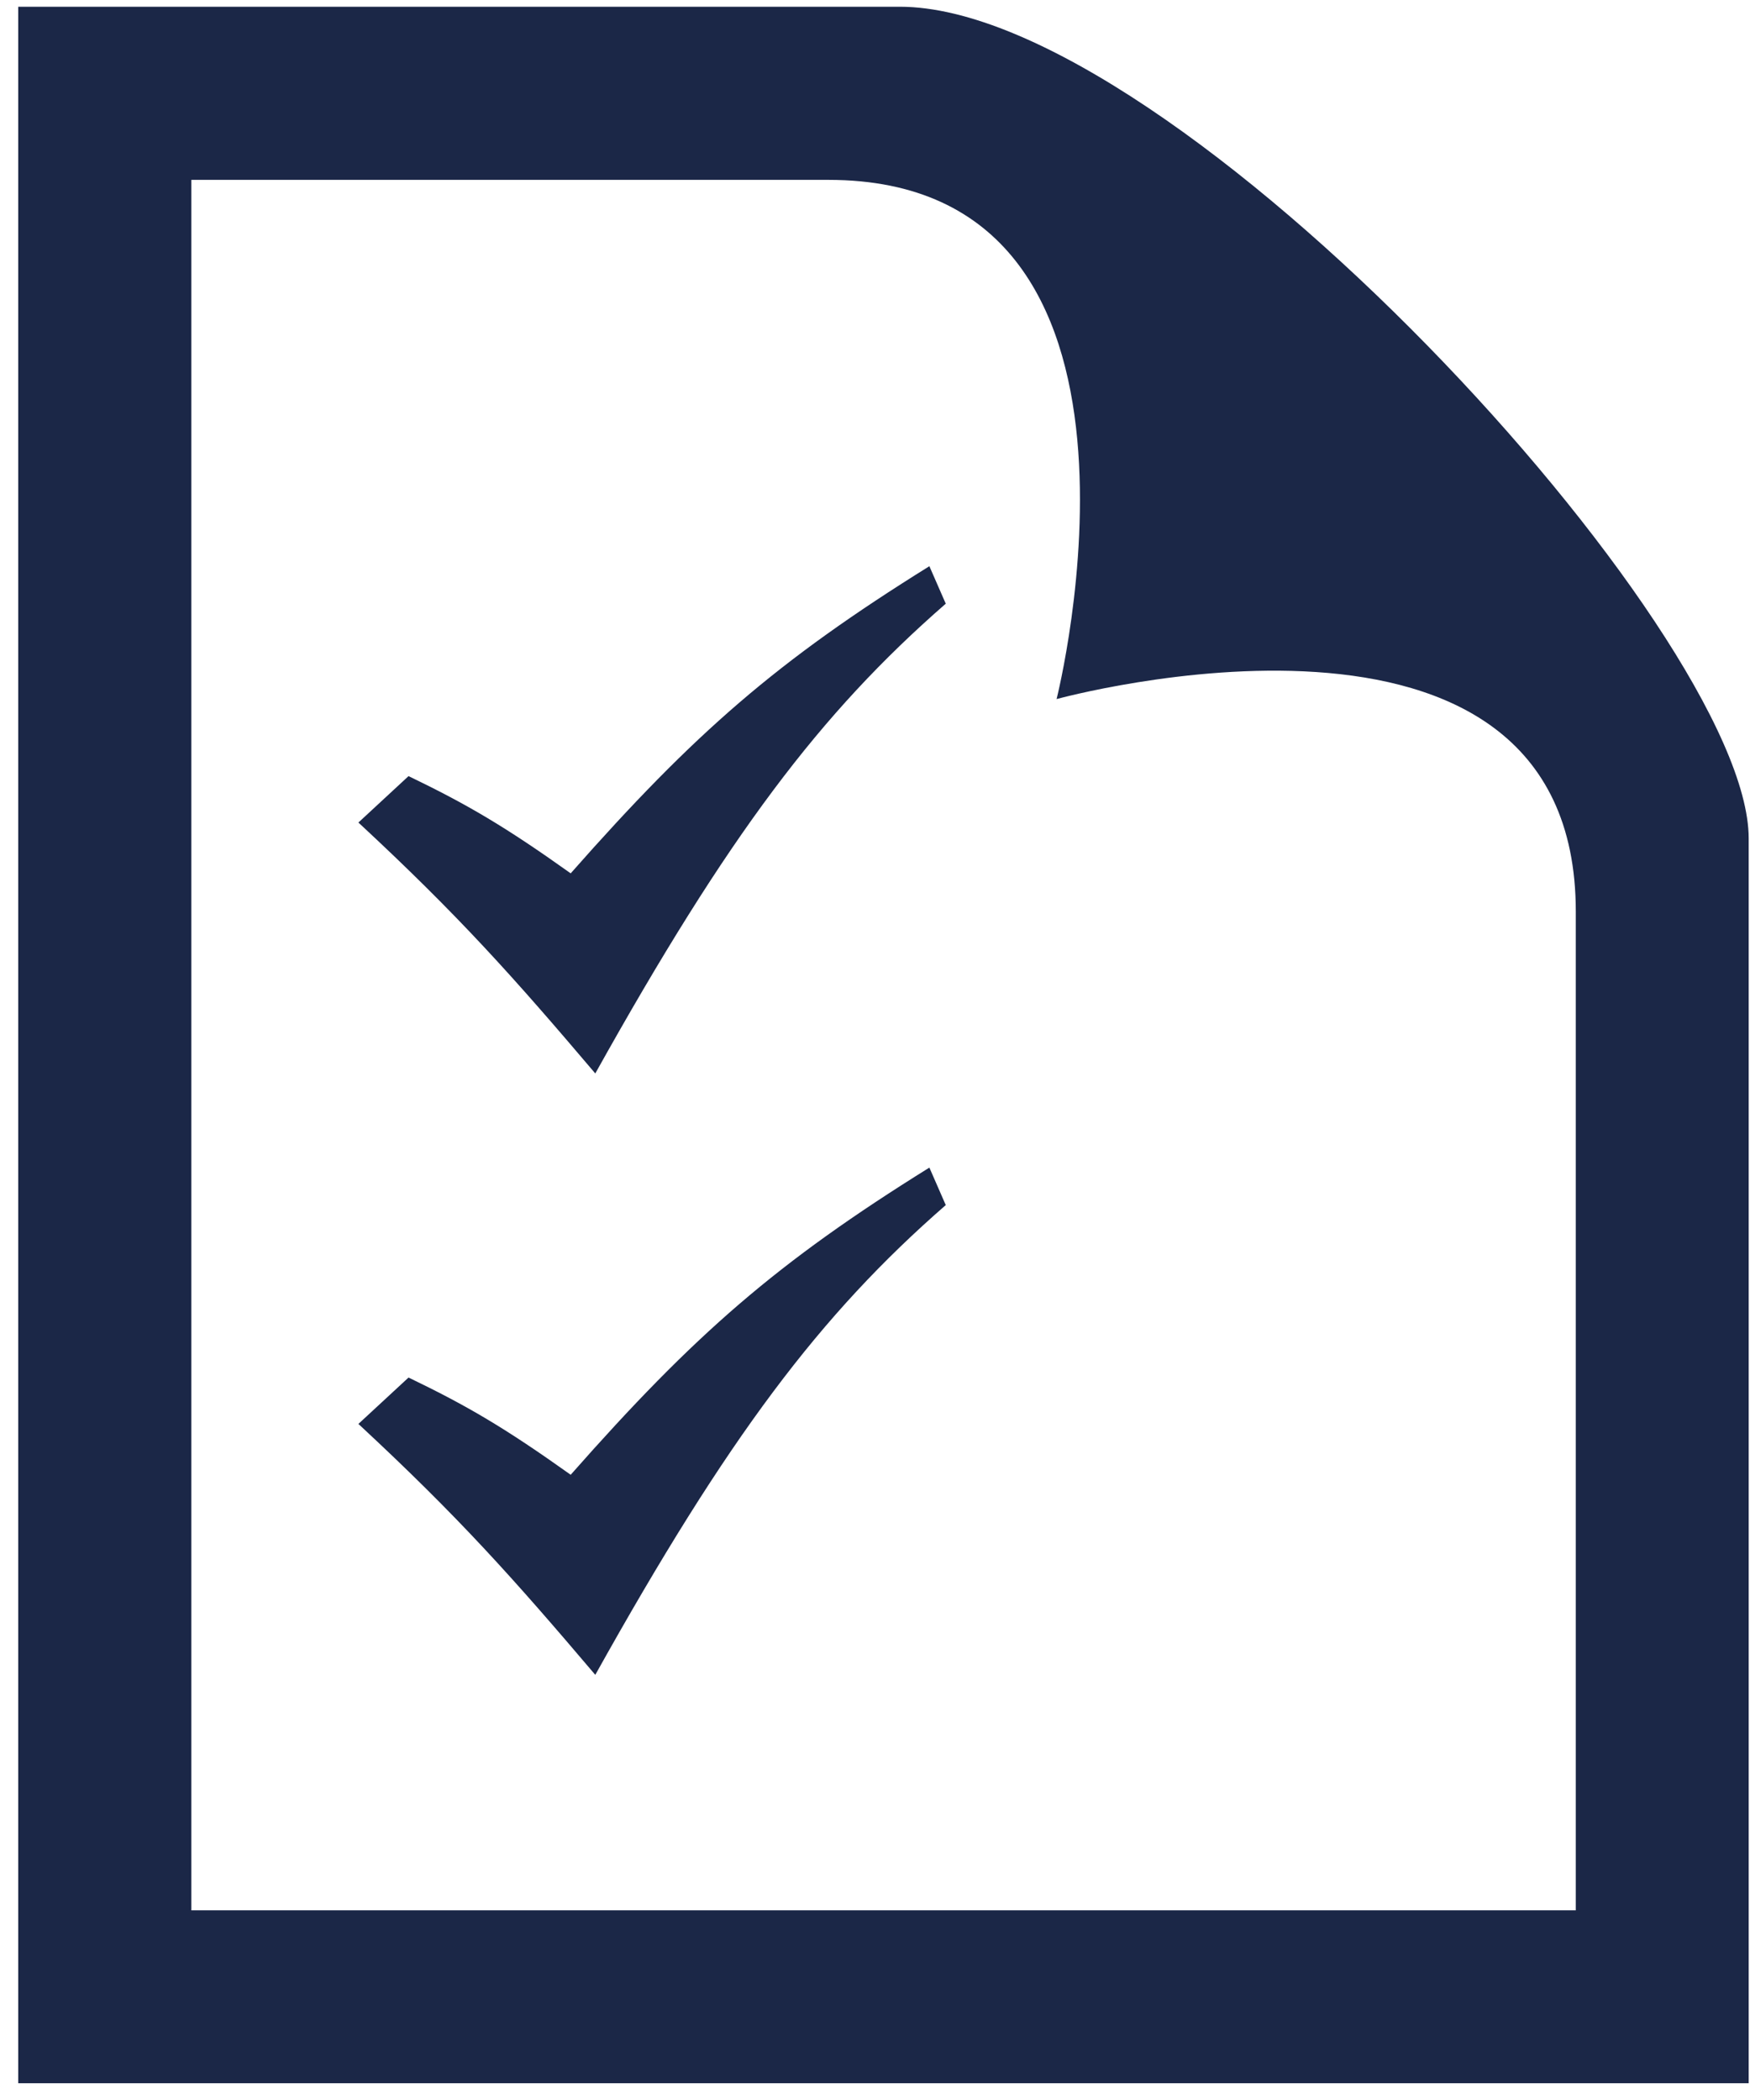
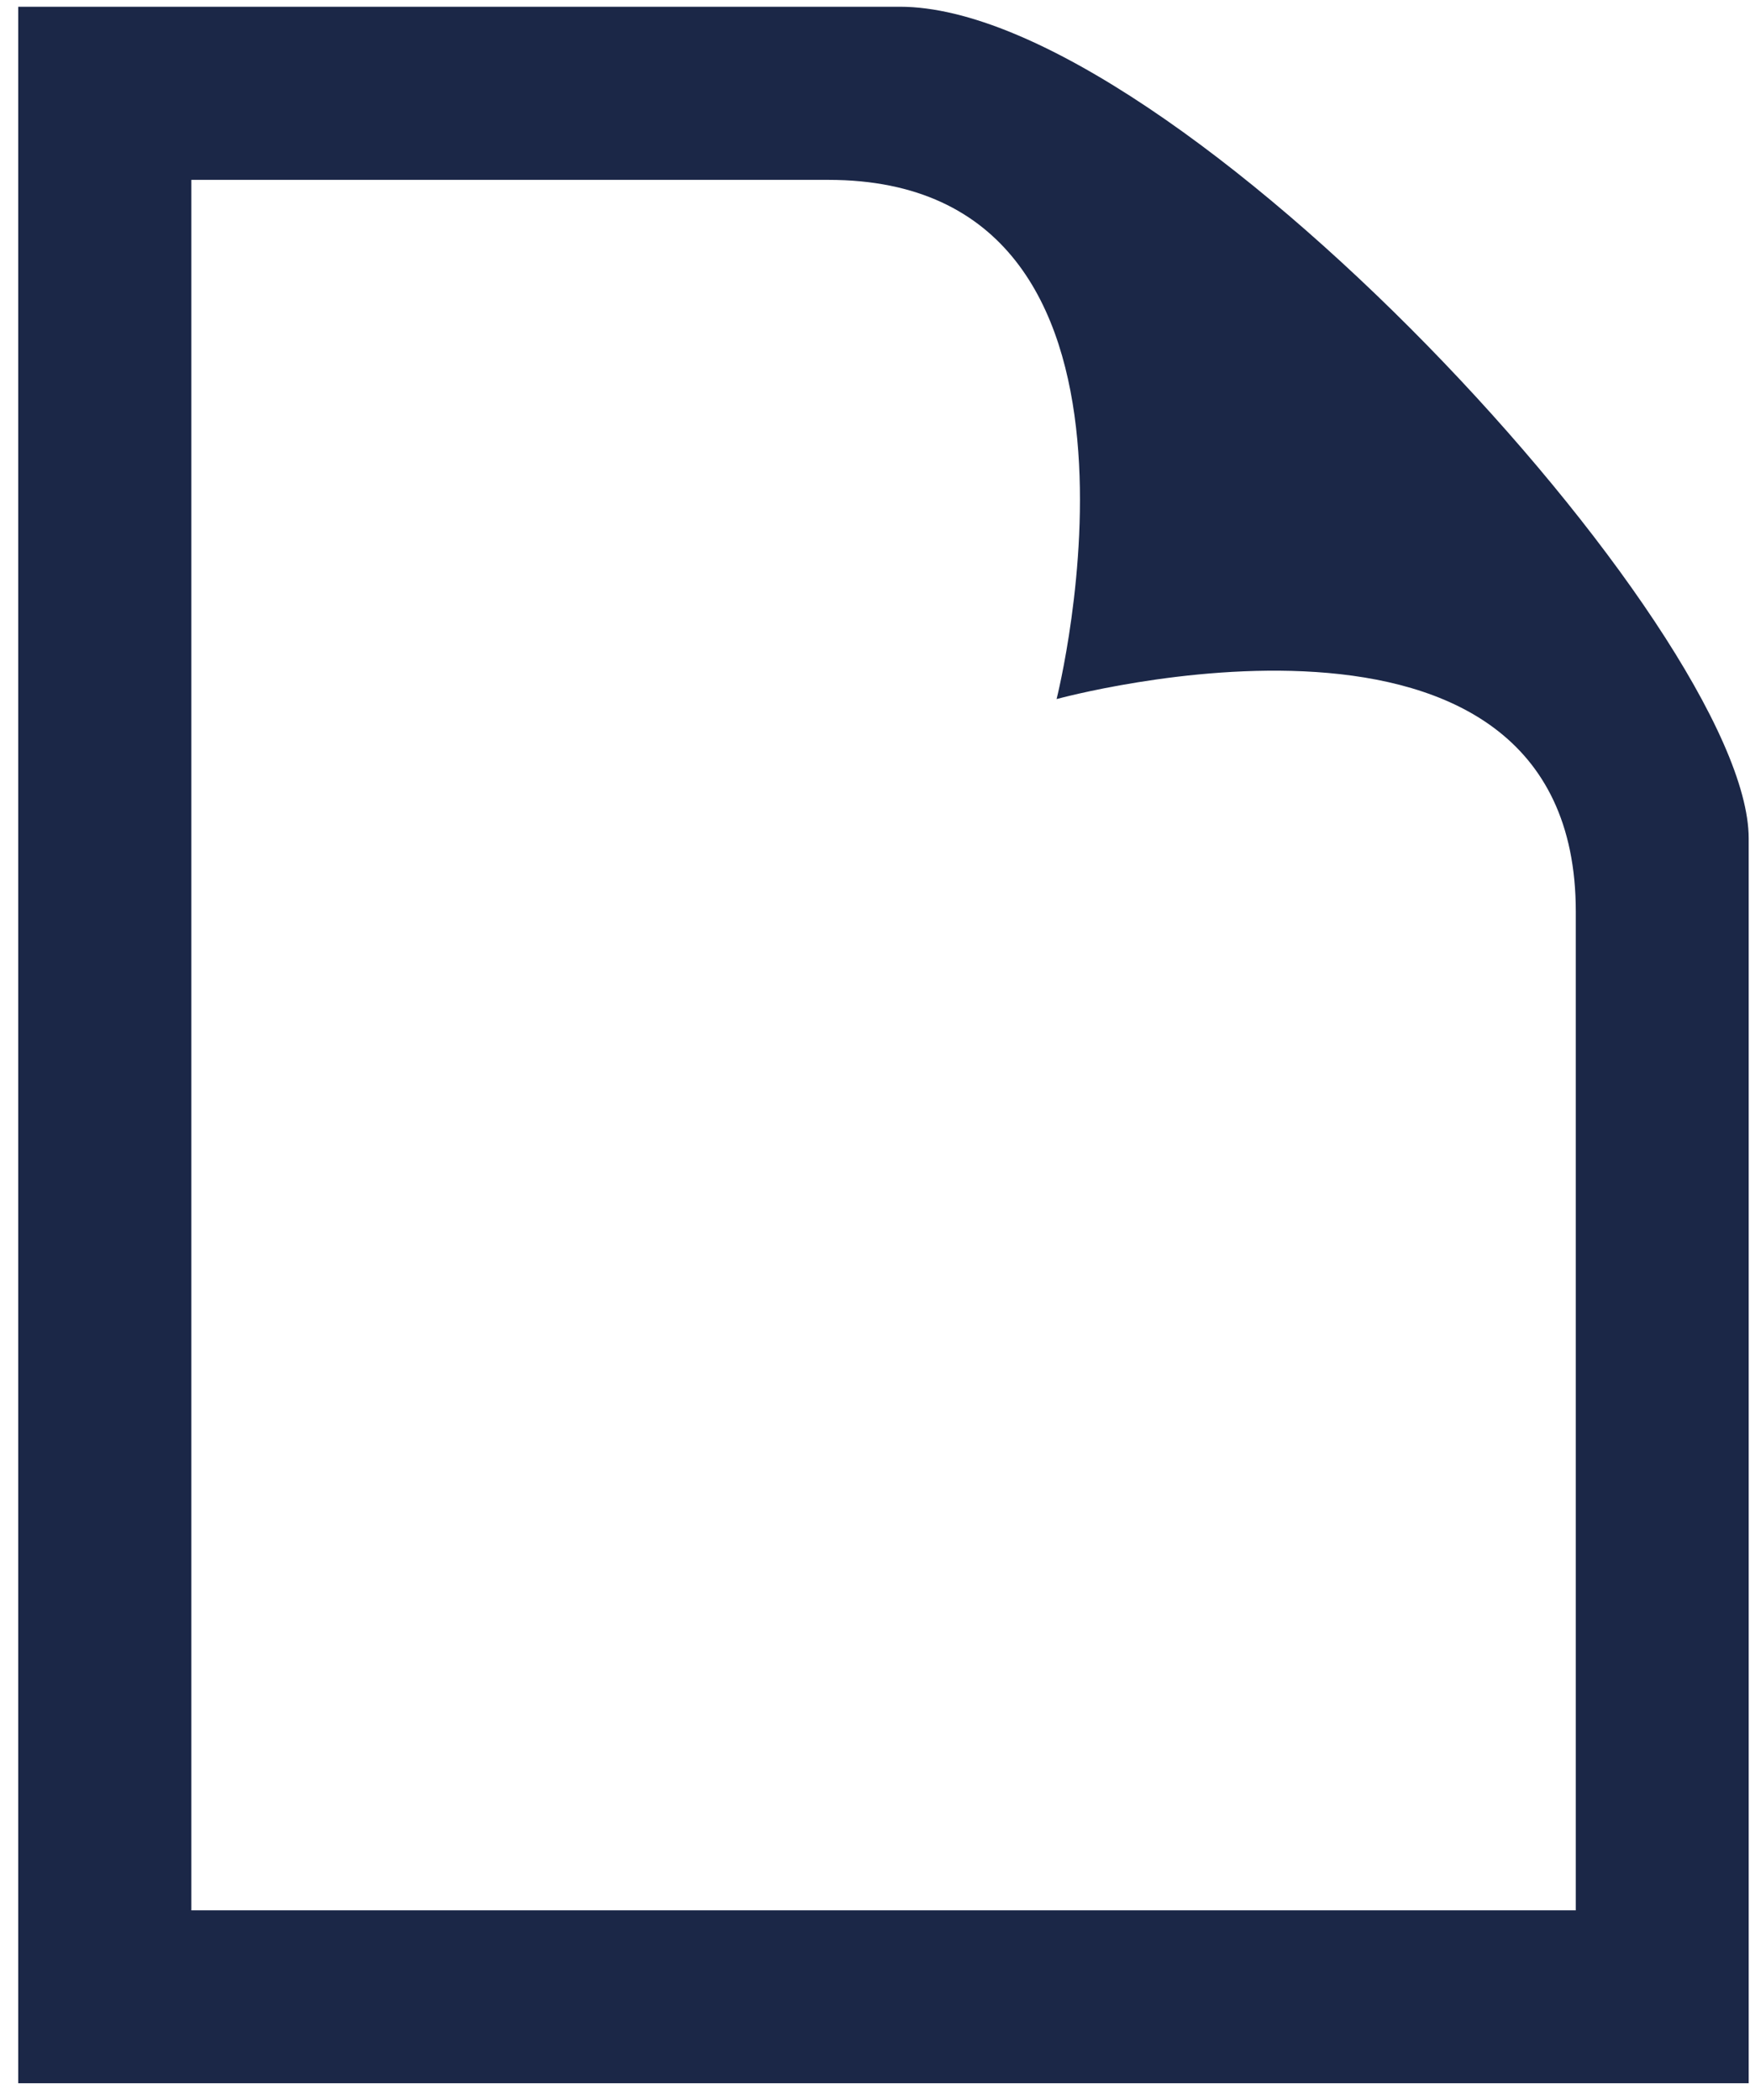
<svg xmlns="http://www.w3.org/2000/svg" width="55" height="66" viewBox="0 0 55 66" fill="none">
  <path fill-rule="evenodd" clip-rule="evenodd" d="M54.959 65.474H0.573V0.212H28.281C36.882 0.212 54.959 19.85 54.959 26.352V65.474ZM26.035 5.653H6.014V60.04H49.525V28.649C49.525 17.479 33.207 21.971 33.207 21.971C33.207 21.971 37.331 5.653 26.035 5.653Z" fill="#1B2747" />
-   <path d="M11.264 25.851L12.84 24.392C14.688 25.284 15.859 25.968 17.936 27.448C21.838 23.023 24.416 20.777 29.209 17.795L29.724 18.973C25.77 22.419 22.877 26.263 18.709 33.737C16.139 30.71 14.423 28.781 11.264 25.851Z" fill="#1B2747" />
-   <path d="M11.264 44.752L12.84 43.294C14.688 44.185 15.859 44.87 17.936 46.35C21.838 41.924 24.416 39.678 29.209 36.696L29.724 37.874C25.77 41.321 22.877 45.164 18.709 52.638C16.139 49.612 14.423 47.682 11.264 44.752Z" fill="#1B2747" />
</svg>